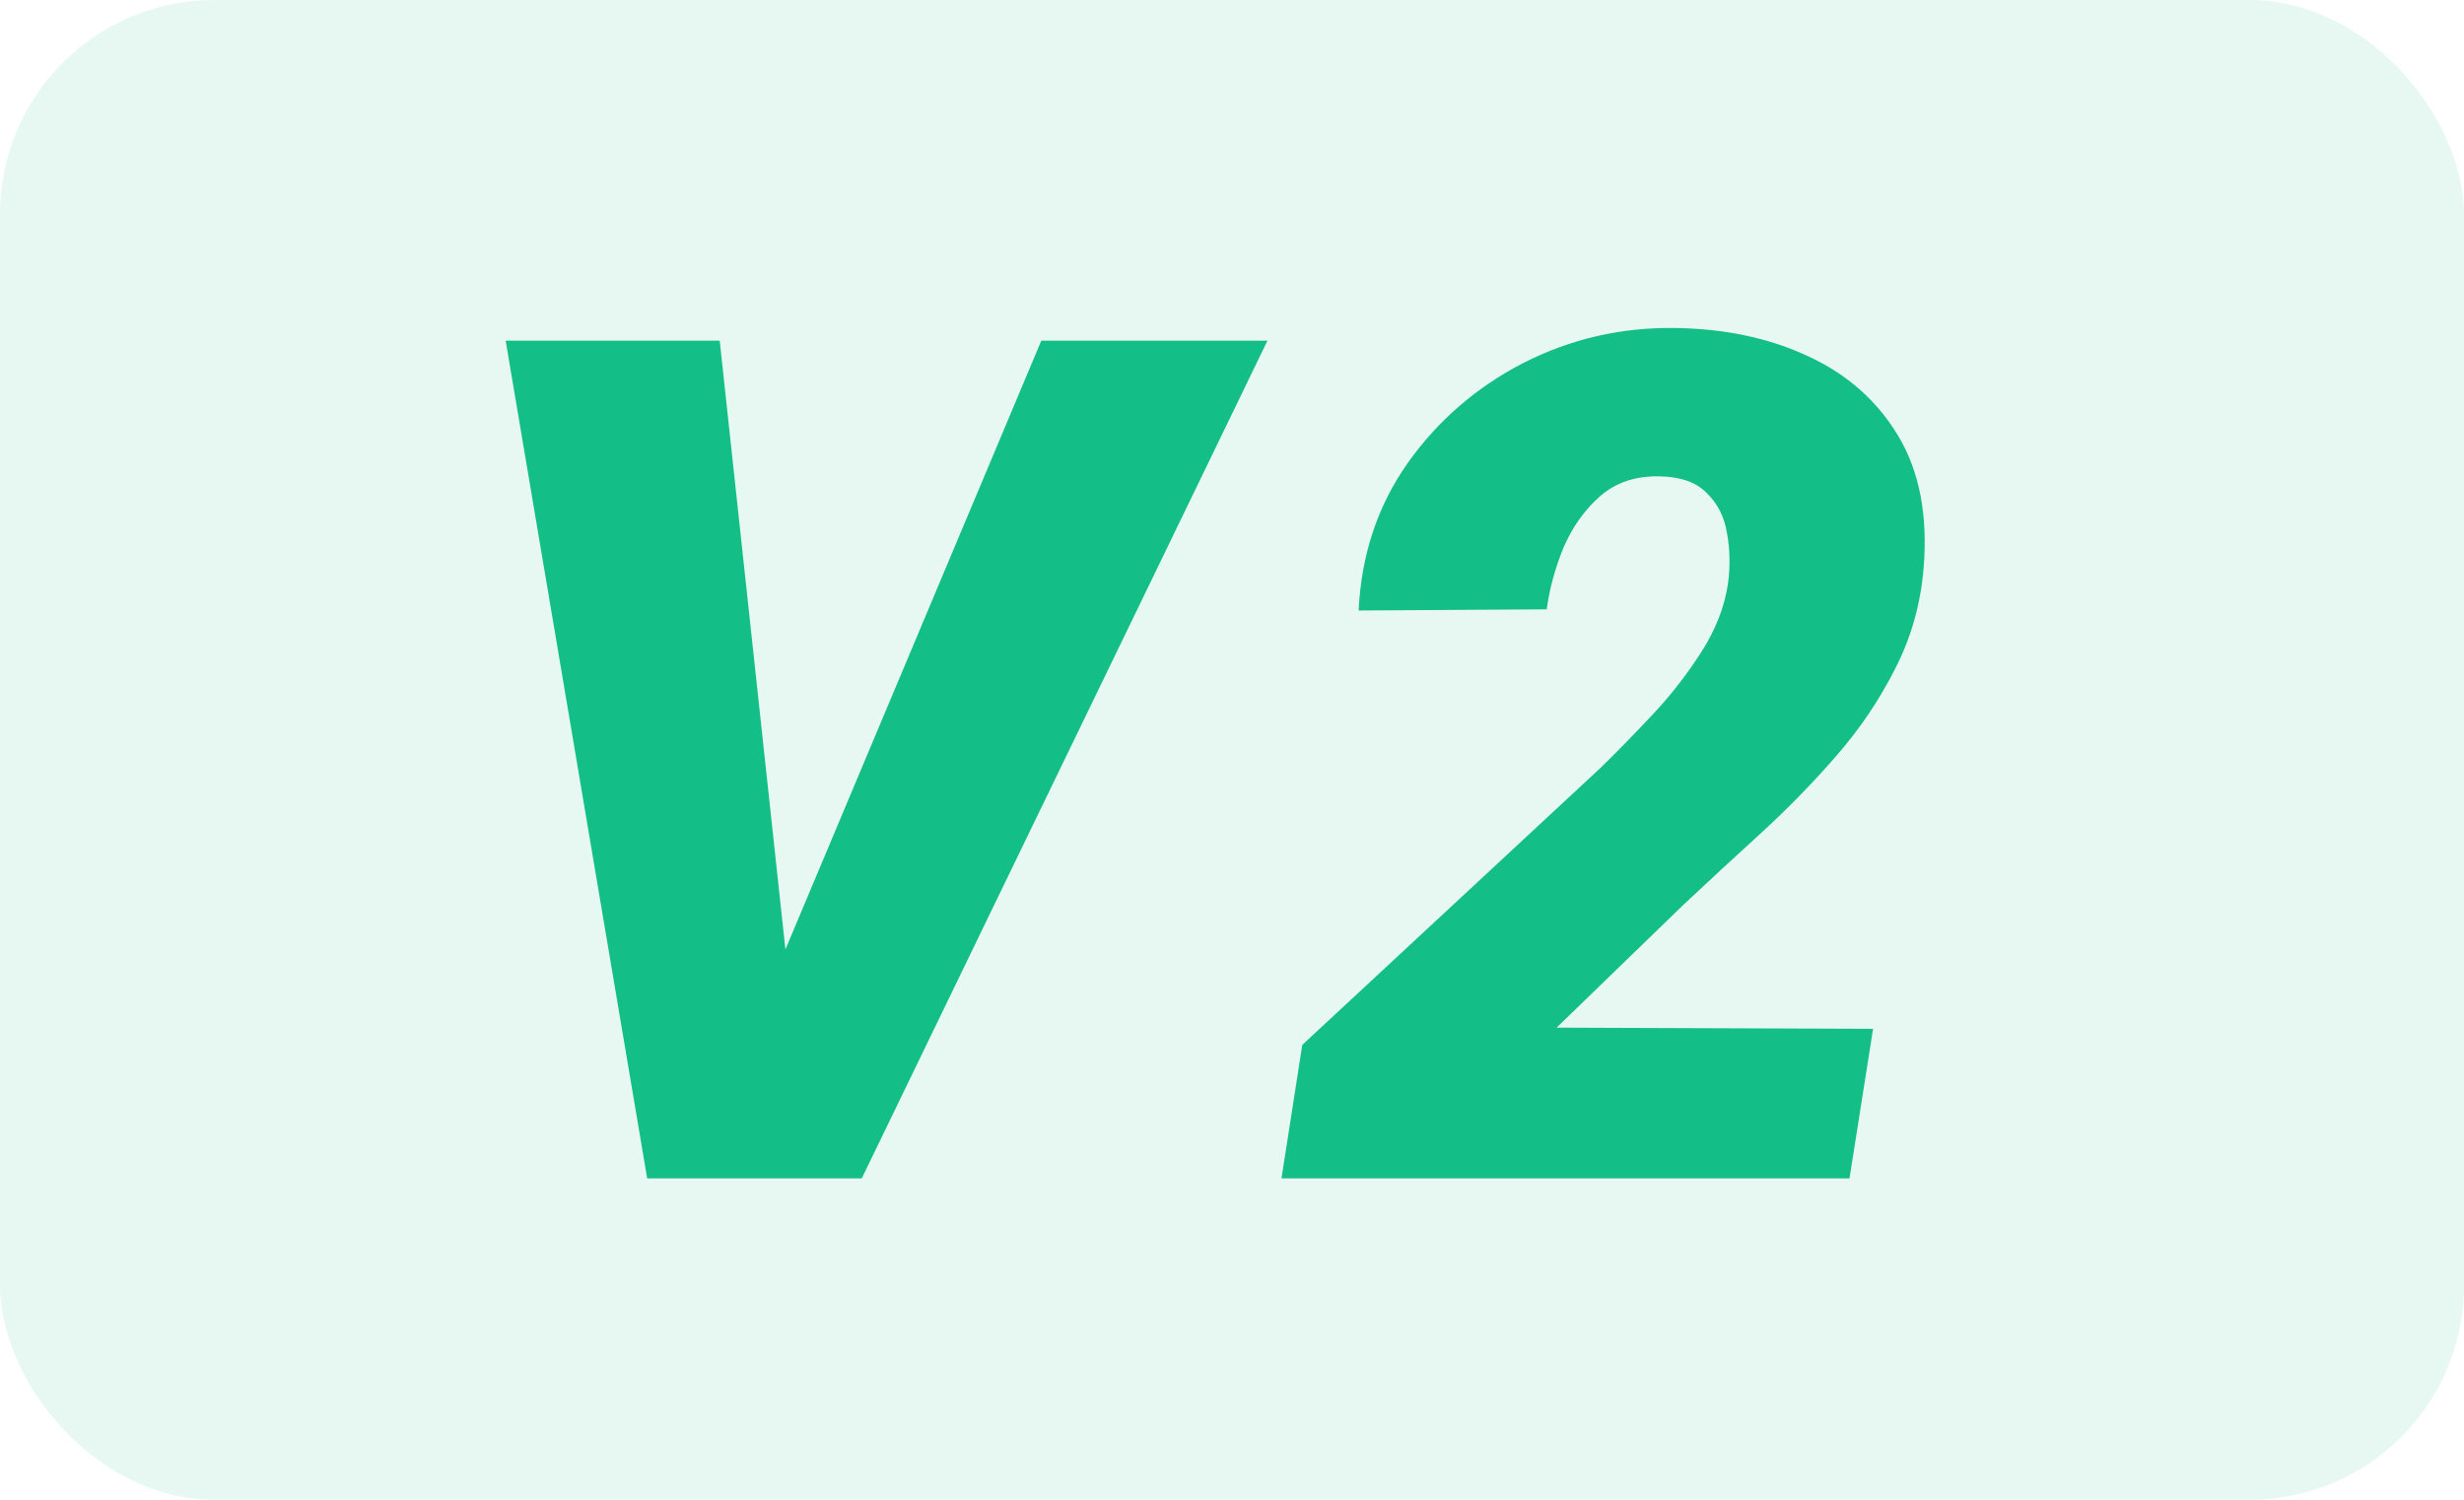
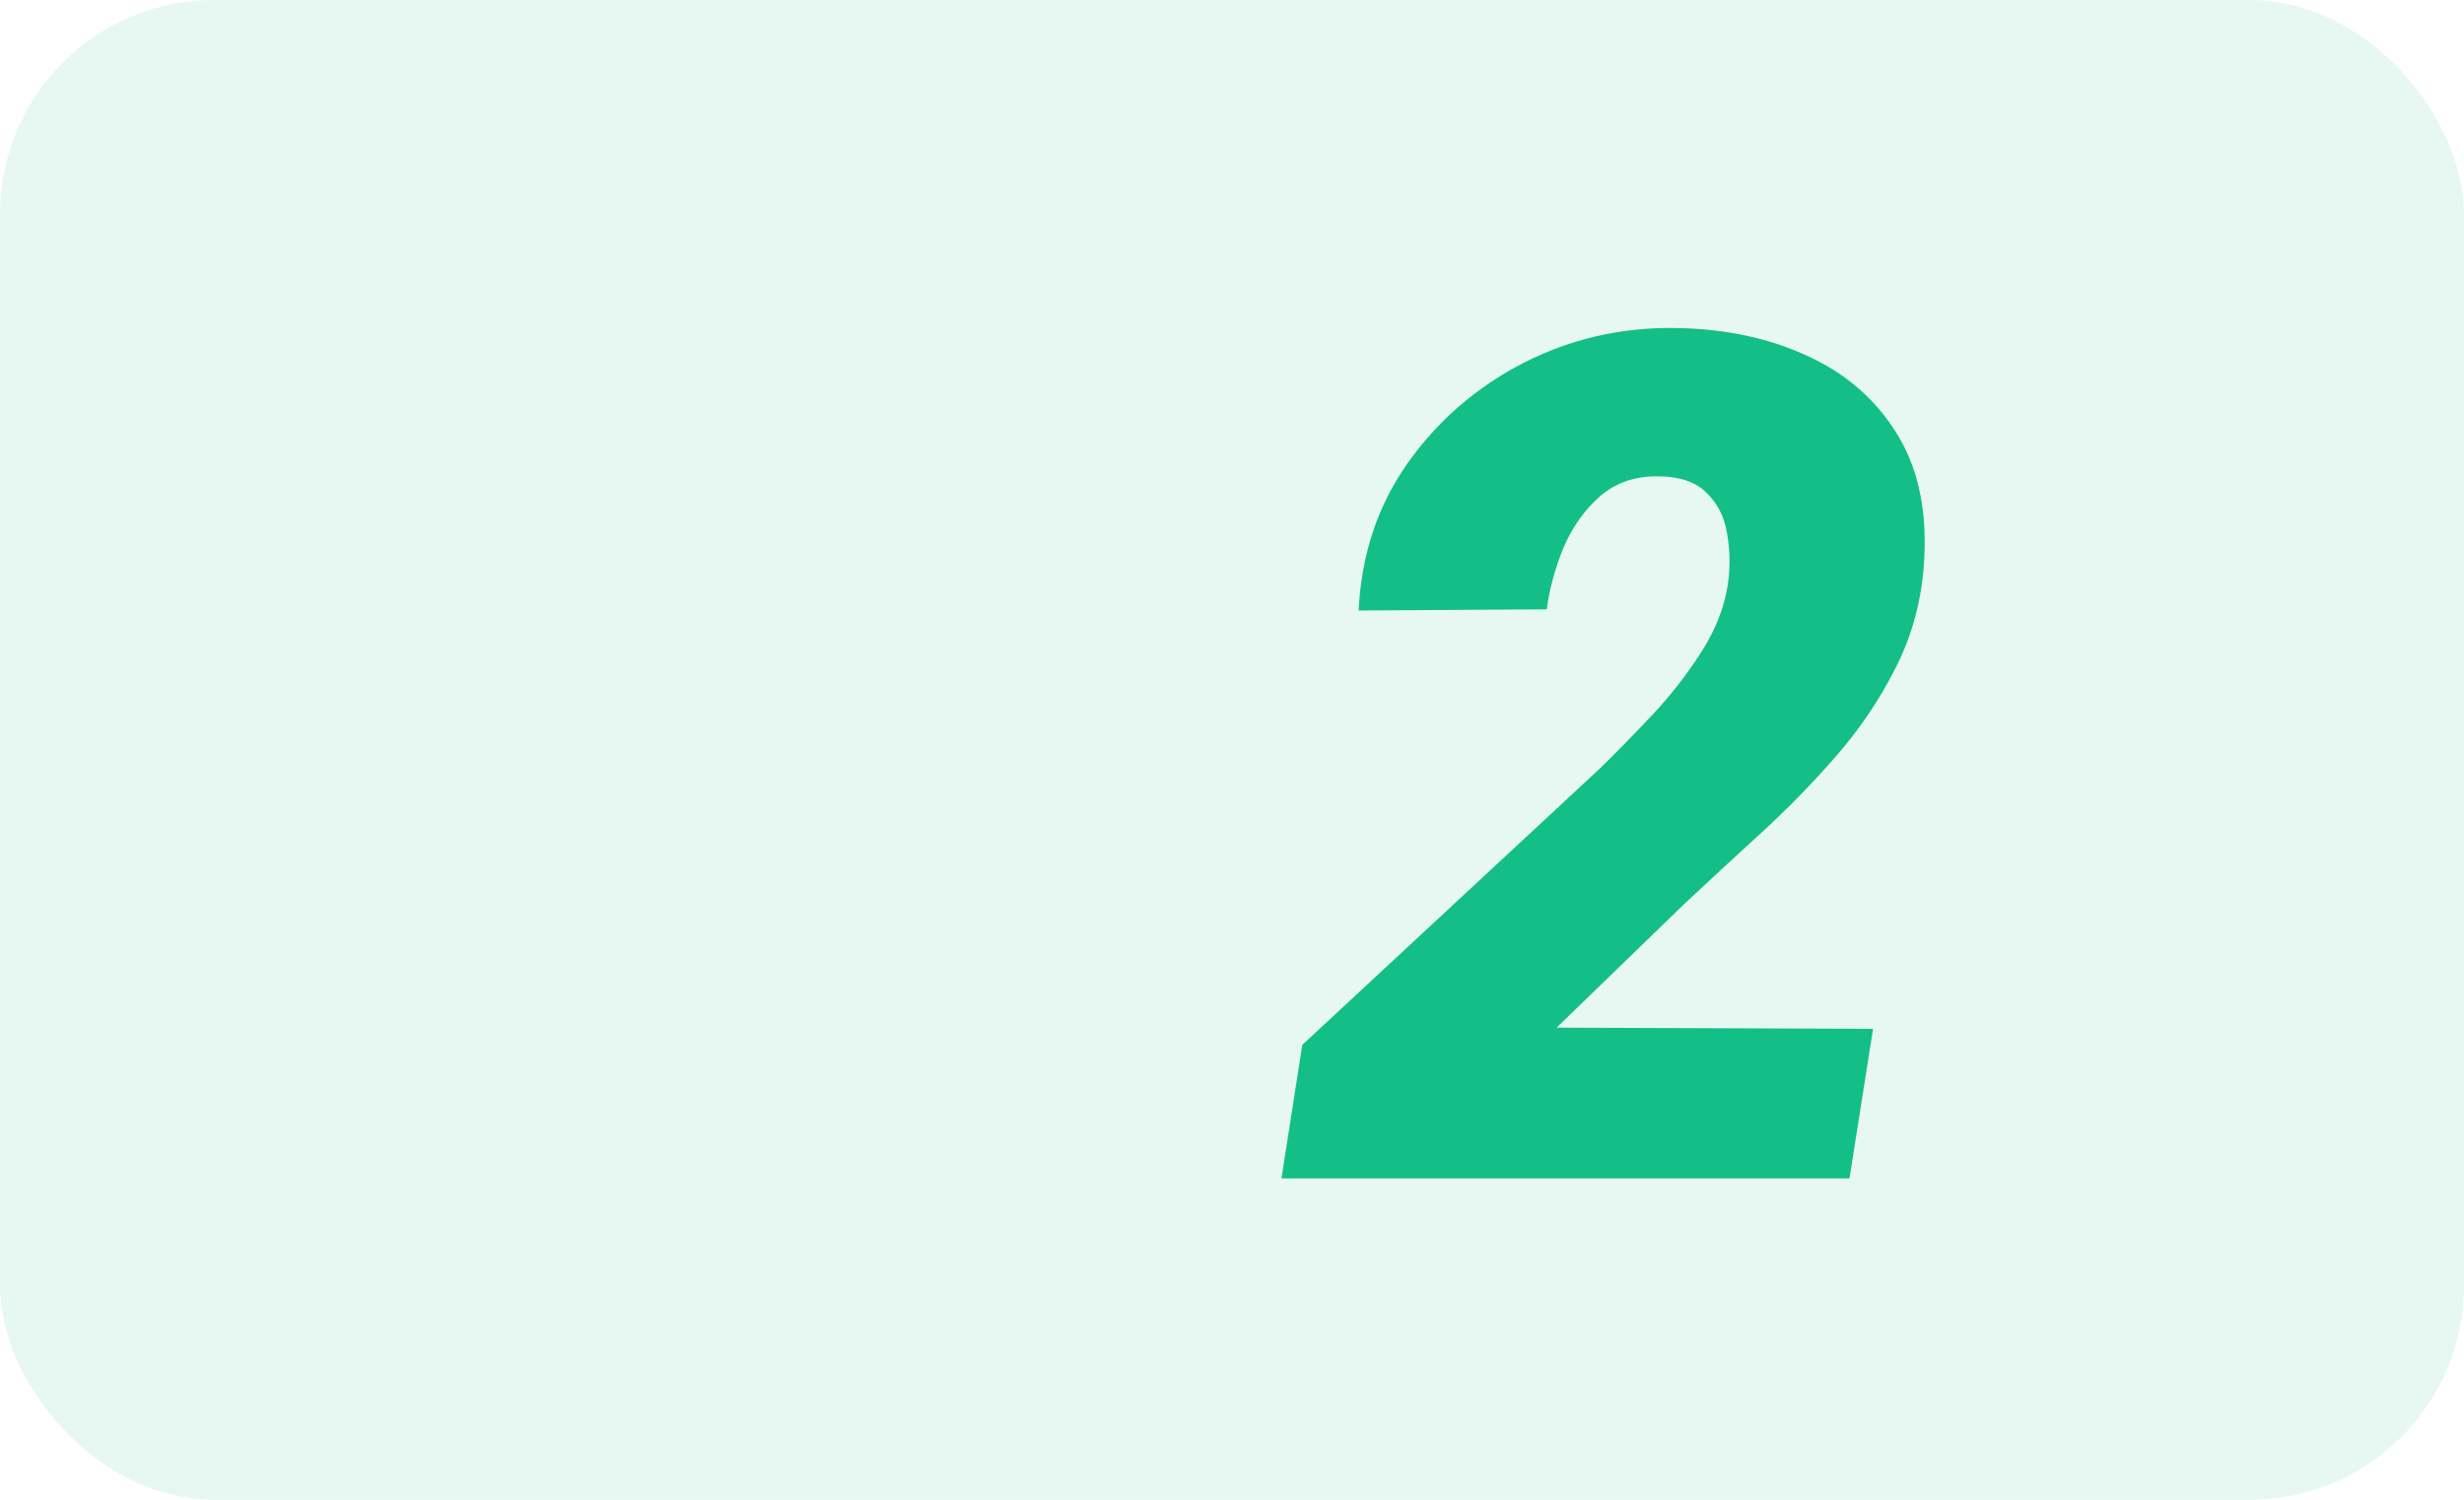
<svg xmlns="http://www.w3.org/2000/svg" width="23" height="14" viewBox="0 0 23 14" fill="none">
  <rect width="23" height="14" rx="2" fill="#12B37E" fill-opacity="0.1" />
-   <path d="M7.239 9.083L9.72 3.18H11.831L8.044 11H6.675L7.239 9.083ZM6.718 3.18L7.373 9.249L7.352 11H6.041L4.72 3.18H6.718Z" fill="#13BF86" />
  <path d="M17.484 9.604L17.264 11H11.962L12.156 9.754L14.938 7.17C15.088 7.024 15.249 6.859 15.421 6.676C15.593 6.494 15.745 6.298 15.878 6.091C16.014 5.88 16.098 5.665 16.13 5.446C16.152 5.282 16.148 5.124 16.12 4.974C16.095 4.823 16.032 4.7 15.932 4.603C15.835 4.503 15.69 4.451 15.497 4.447C15.275 4.44 15.088 4.501 14.938 4.63C14.791 4.759 14.677 4.92 14.594 5.113C14.515 5.307 14.463 5.498 14.438 5.688L12.682 5.699C12.707 5.18 12.859 4.721 13.139 4.324C13.421 3.926 13.781 3.615 14.218 3.389C14.659 3.164 15.133 3.054 15.642 3.062C16.104 3.069 16.515 3.156 16.877 3.325C17.242 3.493 17.523 3.742 17.72 4.071C17.917 4.401 17.996 4.811 17.956 5.301C17.928 5.641 17.838 5.957 17.688 6.247C17.541 6.537 17.357 6.809 17.135 7.063C16.916 7.314 16.682 7.554 16.431 7.783C16.184 8.008 15.946 8.229 15.717 8.443L14.53 9.593L17.484 9.604Z" fill="#13BF86" />
</svg>